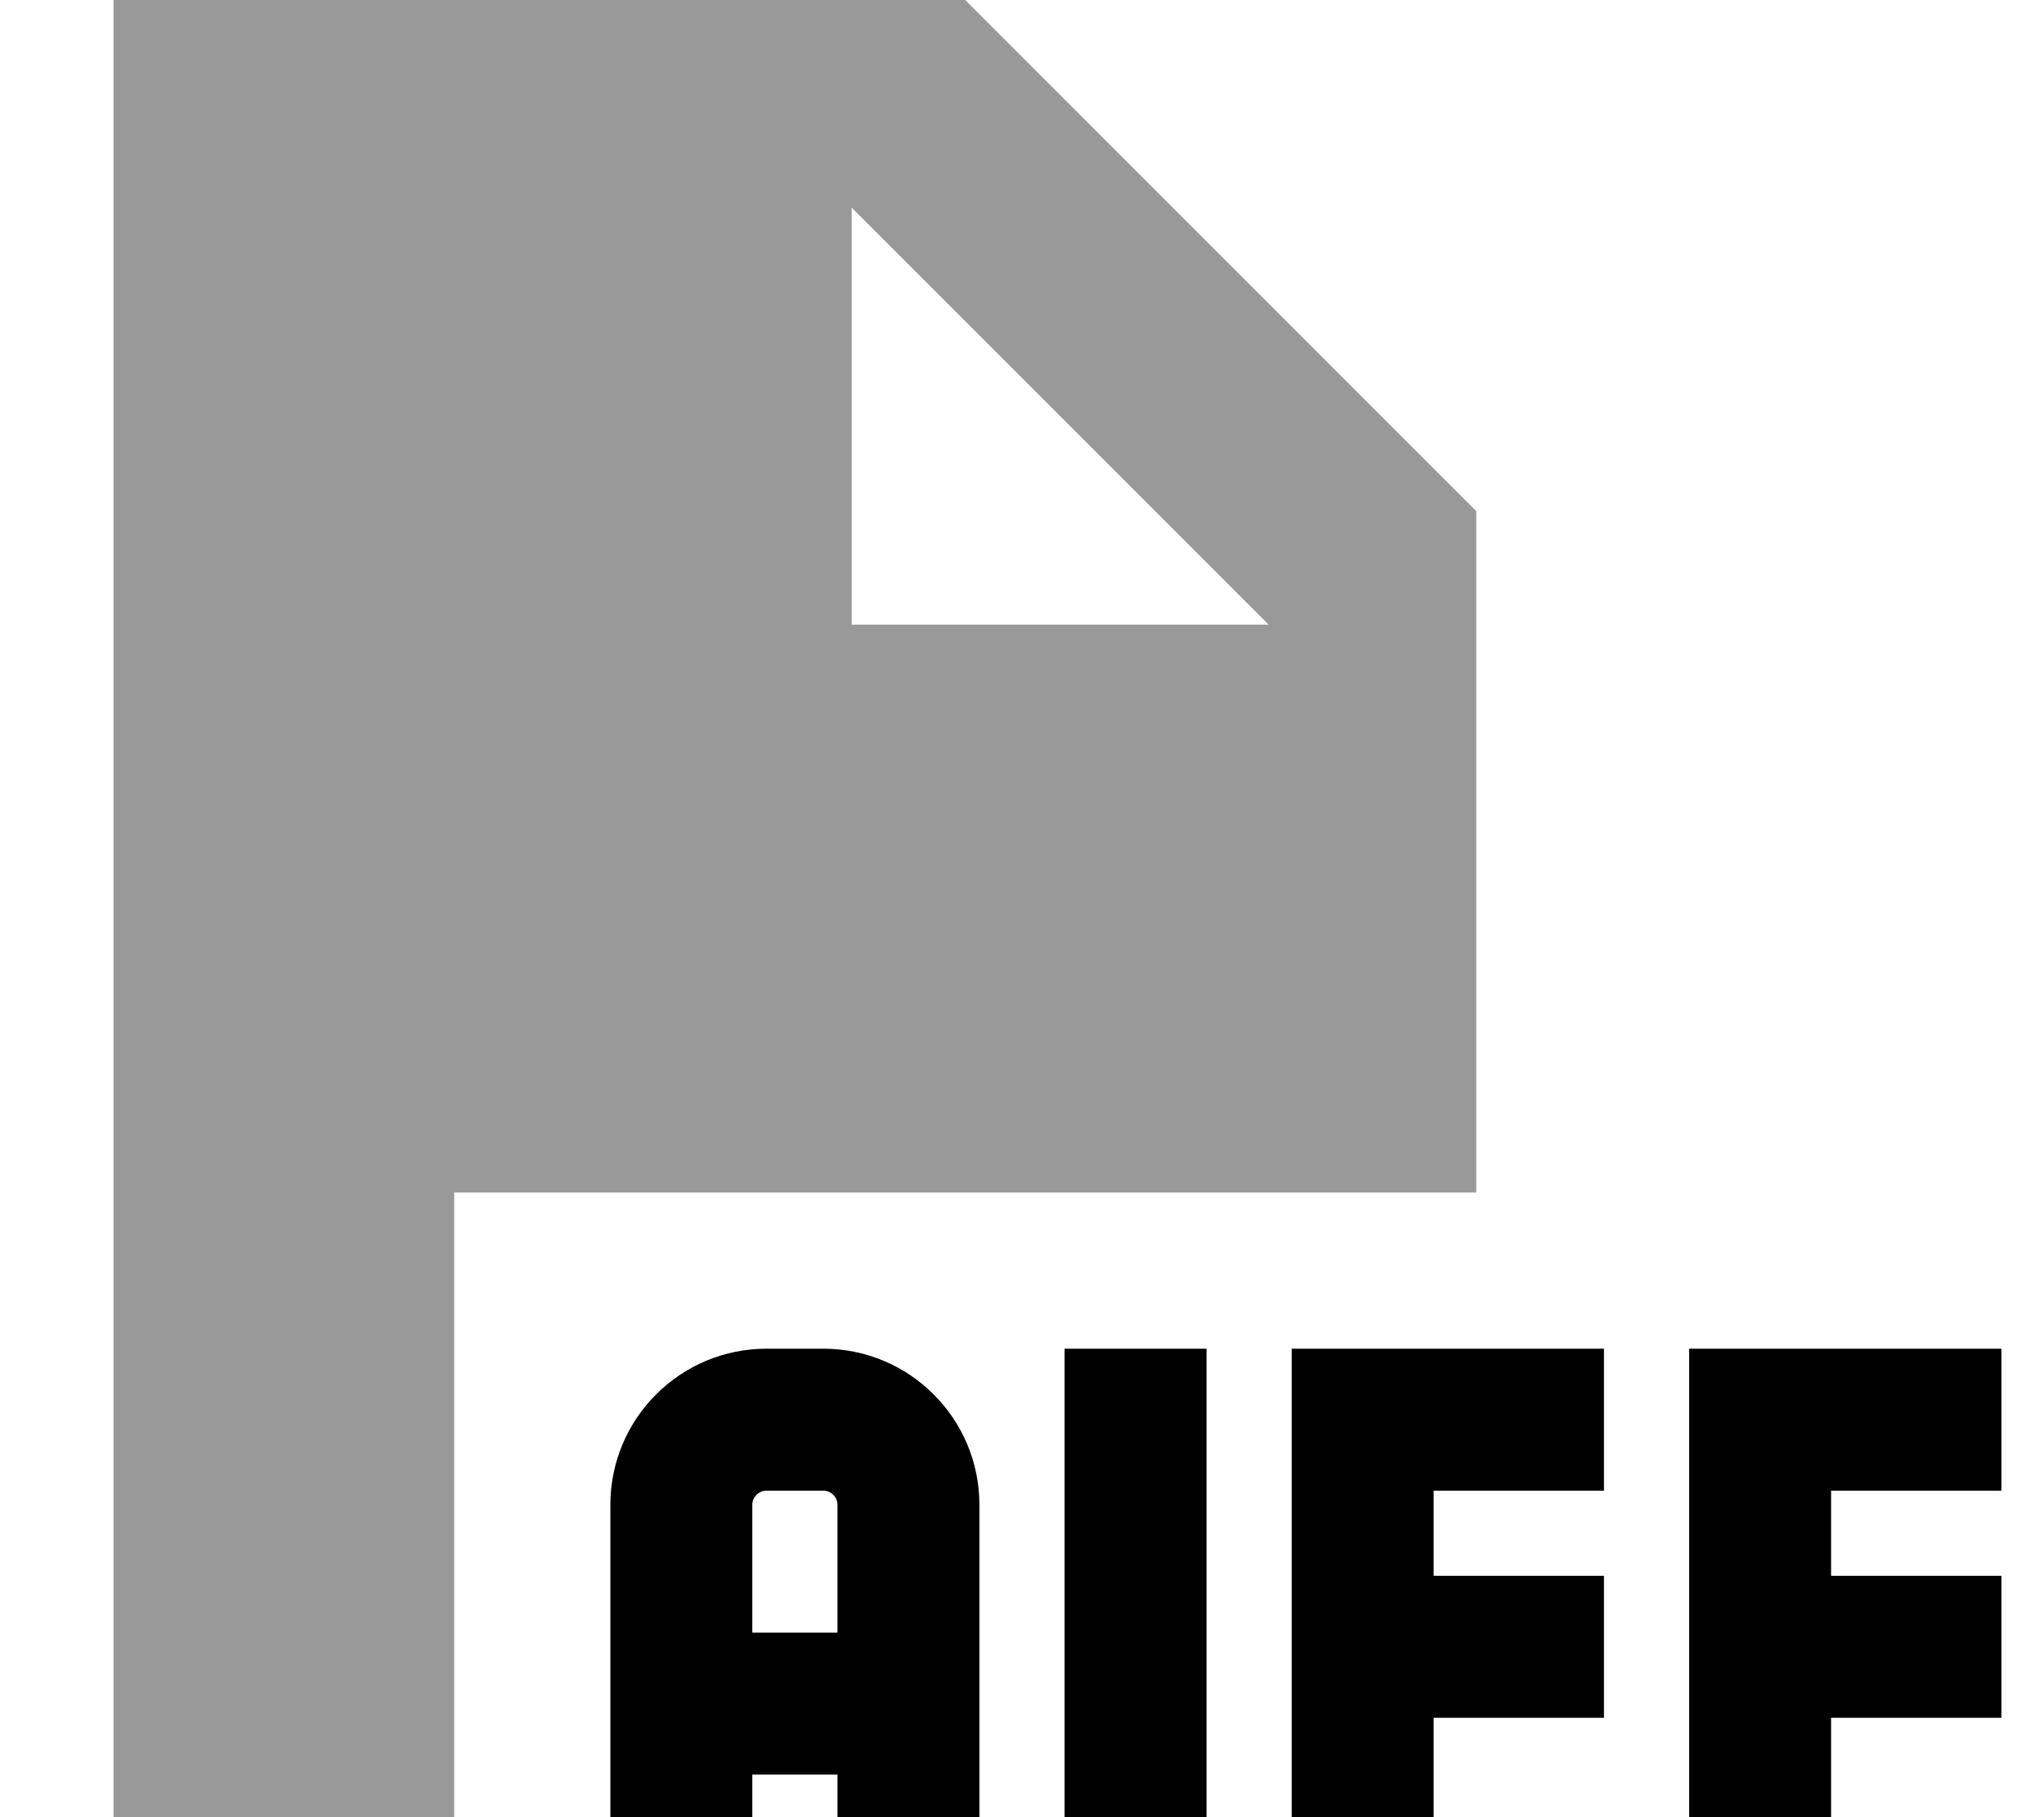
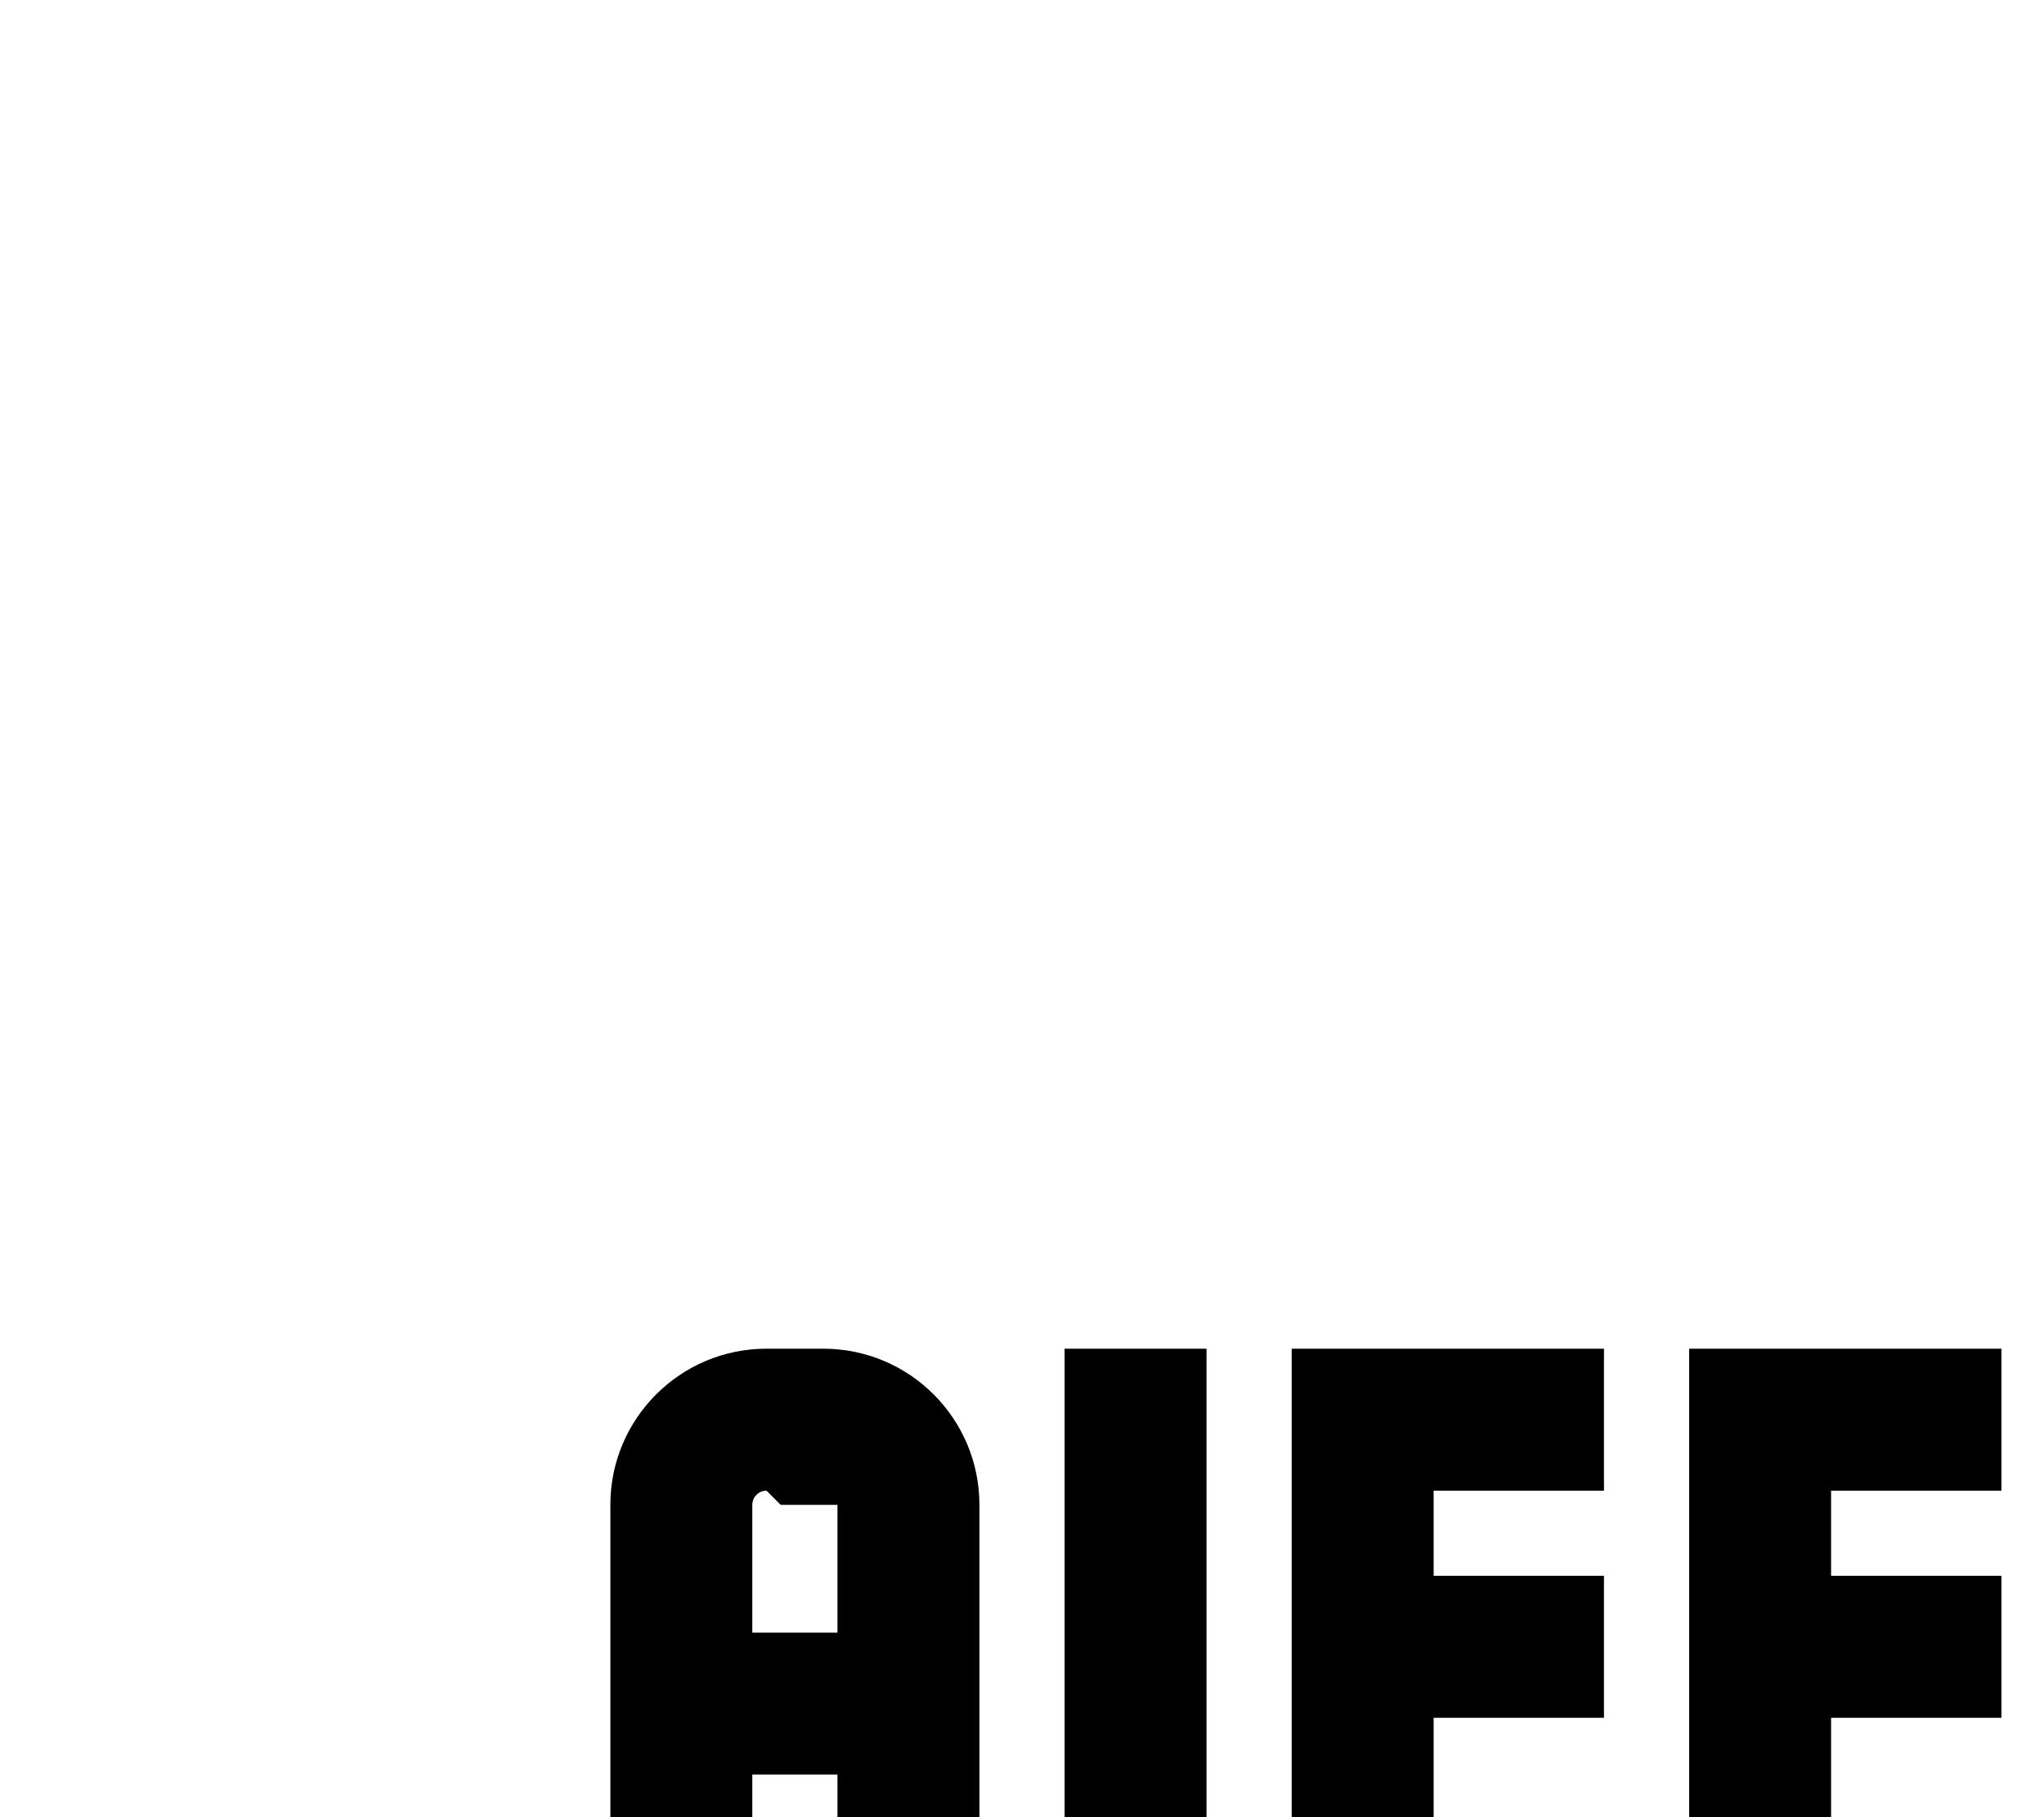
<svg xmlns="http://www.w3.org/2000/svg" viewBox="0 0 576 512">
-   <path style="fill:currentColor;opacity:.4" d="M32 0l0 512 96 0 0-176 288 0 0-192-144-144-240 0zM240 58.5L357.5 176 240 176 240 58.5z" />
-   <path style="fill:currentColor;opacity:1" d="M232 380c24.3 0 44 19.7 44 44l0 124-40 0 0-48-24 0 0 48-40 0 0-124c0-24.3 19.7-44 44-44l16 0zM340 548l-40 0 0-168 40 0 0 168zM452 420l-48 0 0 24 48 0 0 40-48 0 0 64-40 0 0-168 88 0 0 40zm112 0l-48 0 0 24 48 0 0 40-48 0 0 64-40 0 0-168 88 0 0 40zm-348 0c-2.2 0-4 1.8-4 4l0 36 24 0 0-36c0-2.2-1.8-4-4-4l-16 0z" />
+   <path style="fill:currentColor;opacity:1" d="M232 380c24.3 0 44 19.7 44 44l0 124-40 0 0-48-24 0 0 48-40 0 0-124c0-24.3 19.7-44 44-44l16 0zM340 548l-40 0 0-168 40 0 0 168zM452 420l-48 0 0 24 48 0 0 40-48 0 0 64-40 0 0-168 88 0 0 40zm112 0l-48 0 0 24 48 0 0 40-48 0 0 64-40 0 0-168 88 0 0 40zm-348 0c-2.2 0-4 1.8-4 4l0 36 24 0 0-36l-16 0z" />
</svg>